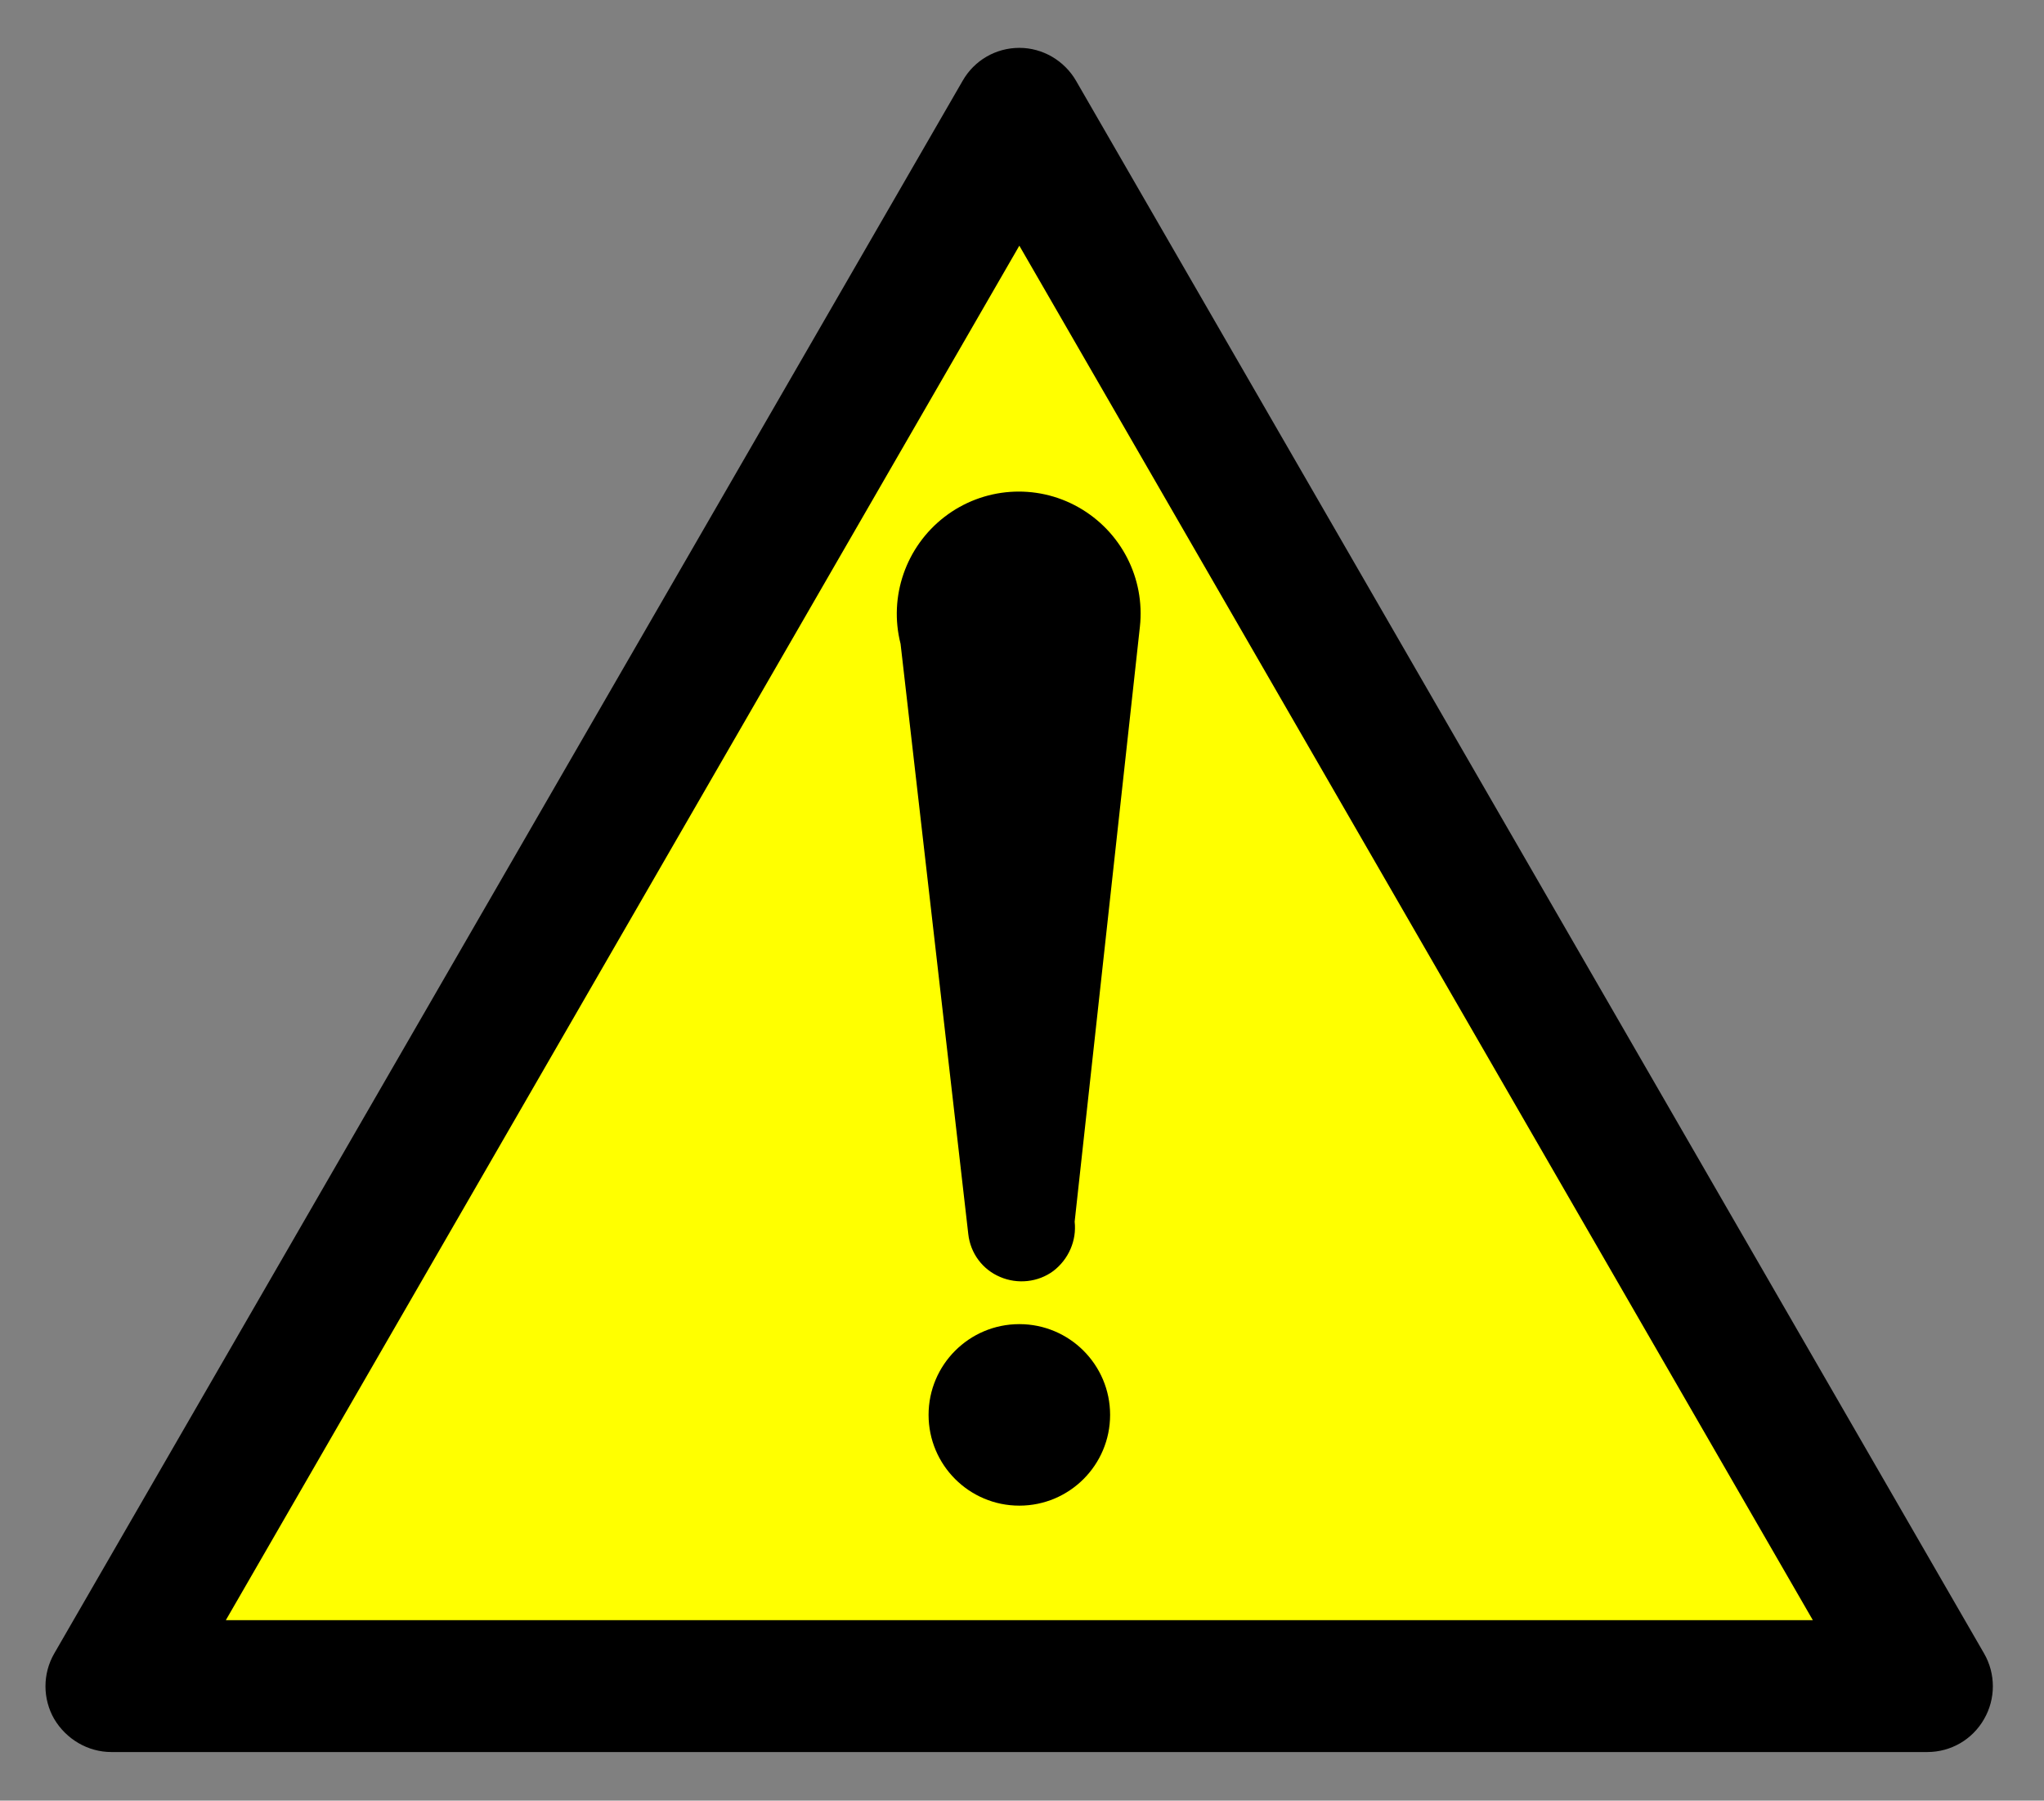
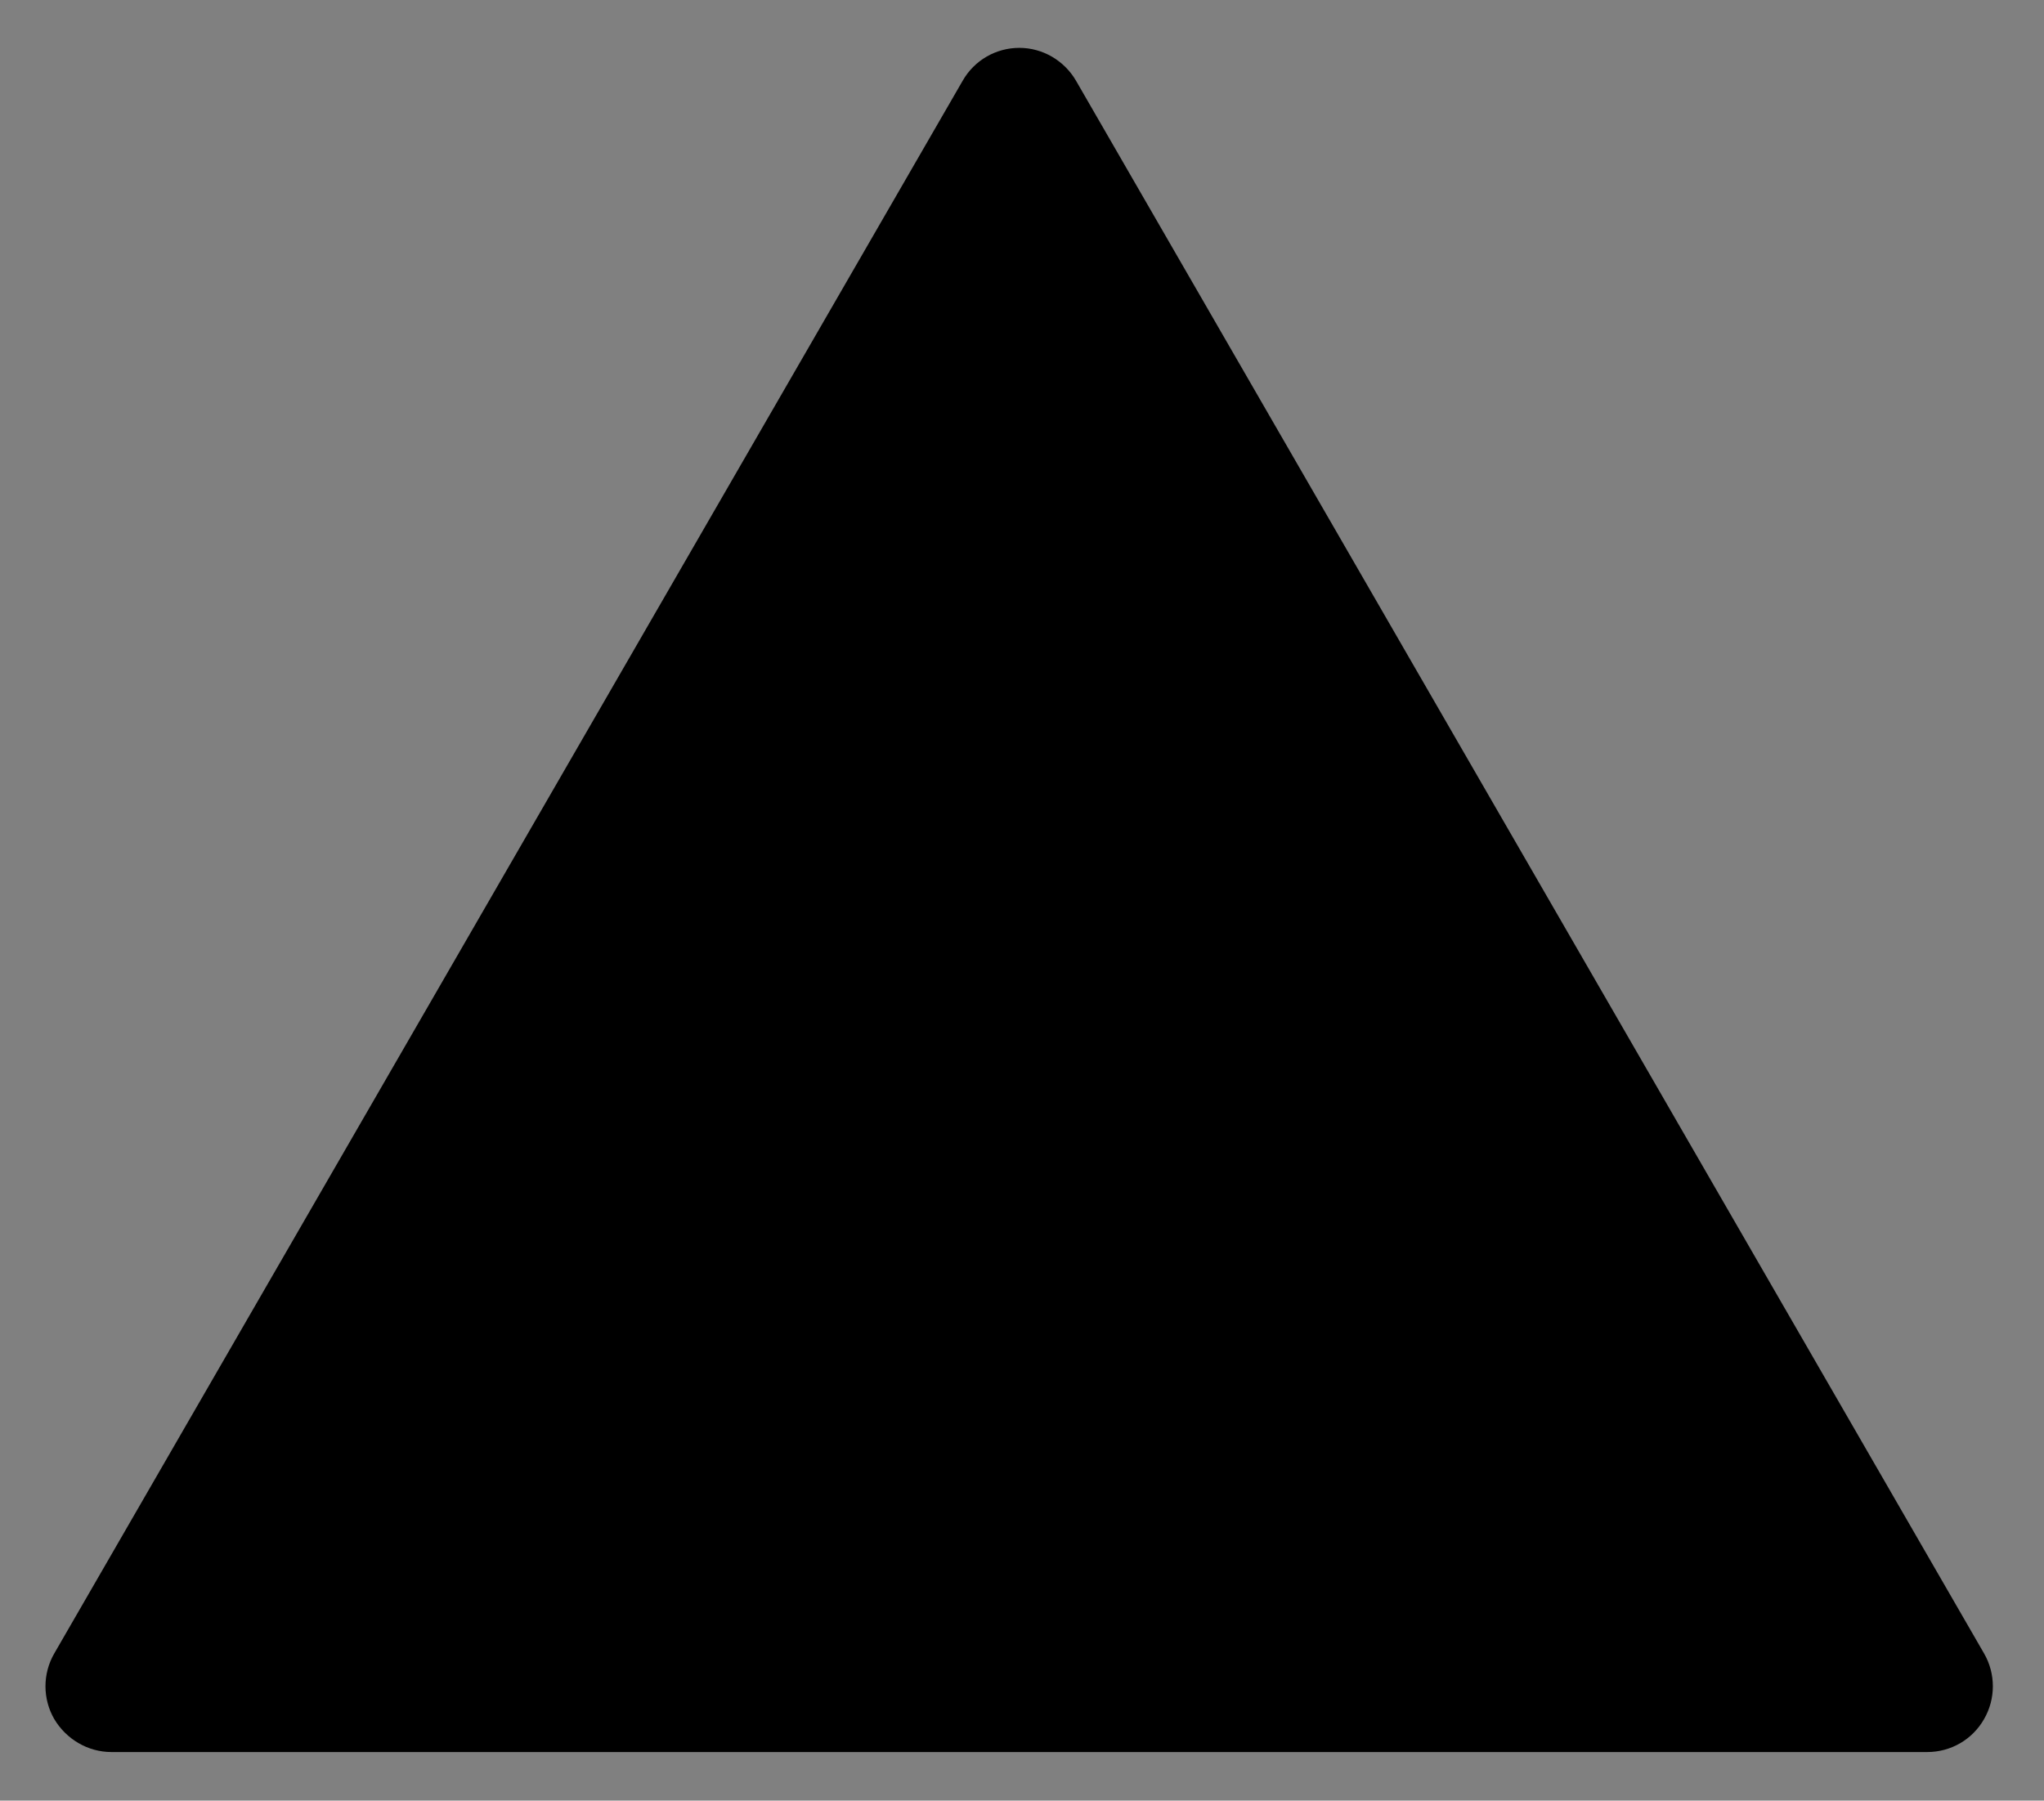
<svg xmlns="http://www.w3.org/2000/svg" xmlns:ns1="http://www.inkscape.org/namespaces/inkscape" xmlns:ns2="http://sodipodi.sourceforge.net/DTD/sodipodi-0.dtd" version="1.1" id="svg2" ns1:version="0.48.4 r9939" ns2:docname="AJAX1.svg" x="0px" y="0px" viewBox="0 0 576.5 507.9" style="enable-background:new 0 0 576.5 507.9;" xml:space="preserve">
  <rect x="0" y="0" width="576.5" height="507.9" fill="#808080" stroke="none" />
  <style type="text/css">
	.st0{fill:#FFFF00;}
	.st1{fill:none;}
</style>
  <ns2:namedview bordercolor="#666666" borderopacity="1" fit-margin-bottom="0.3" fit-margin-left="0.3" fit-margin-right="0.3" fit-margin-top="0.3" gridtolerance="10" guidetolerance="10" id="namedview16" ns1:current-layer="svg2" ns1:cx="188.2308" ns1:cy="212.19877" ns1:pageopacity="0" ns1:pageshadow="2" ns1:window-height="1004" ns1:window-maximized="1" ns1:window-width="1280" ns1:window-x="-8" ns1:window-y="-8" ns1:zoom="1.1586937" objecttolerance="10" pagecolor="#ffffff" showgrid="false">
	</ns2:namedview>
  <path id="path8" ns1:connector-curvature="0" d="M31.4,494.2h512.2c6.6,0,12.7-3.5,16-9.3c3.3-5.7,3.3-12.8,0-18.5L303.5,22.8  c-3.3-5.7-9.4-9.3-16-9.3c-6.6,0-12.7,3.5-16,9.3L15.3,466.4c-3.3,5.7-3.3,12.8,0,18.5C18.7,490.6,24.8,494.2,31.4,494.2z" />
-   <polygon id="polygon10" class="st0" points="287.5,69.3 511.3,457 63.7,457 " />
  <circle id="circle12" ns2:cx="287.21899" ns2:cy="398.10199" ns2:rx="25.643" ns2:ry="25.643" cx="287.5" cy="399.1" r="25.6">
</circle>
  <path id="path14" ns1:connector-curvature="0" d="M303.1,344.6l18.4-167.8c1.5-13.7-5.3-26.9-17.3-33.7  c-12-6.8-26.9-5.7-37.8,2.7s-15.8,22.5-12.4,35.8l19.1,166.5c0.6,5.4,4,10,9,12.1c4.9,2.1,10.7,1.5,15-1.7  C301.4,355.2,303.7,349.9,303.1,344.6" />
-   <rect class="st1" width="576.5" height="507.9" />
</svg>